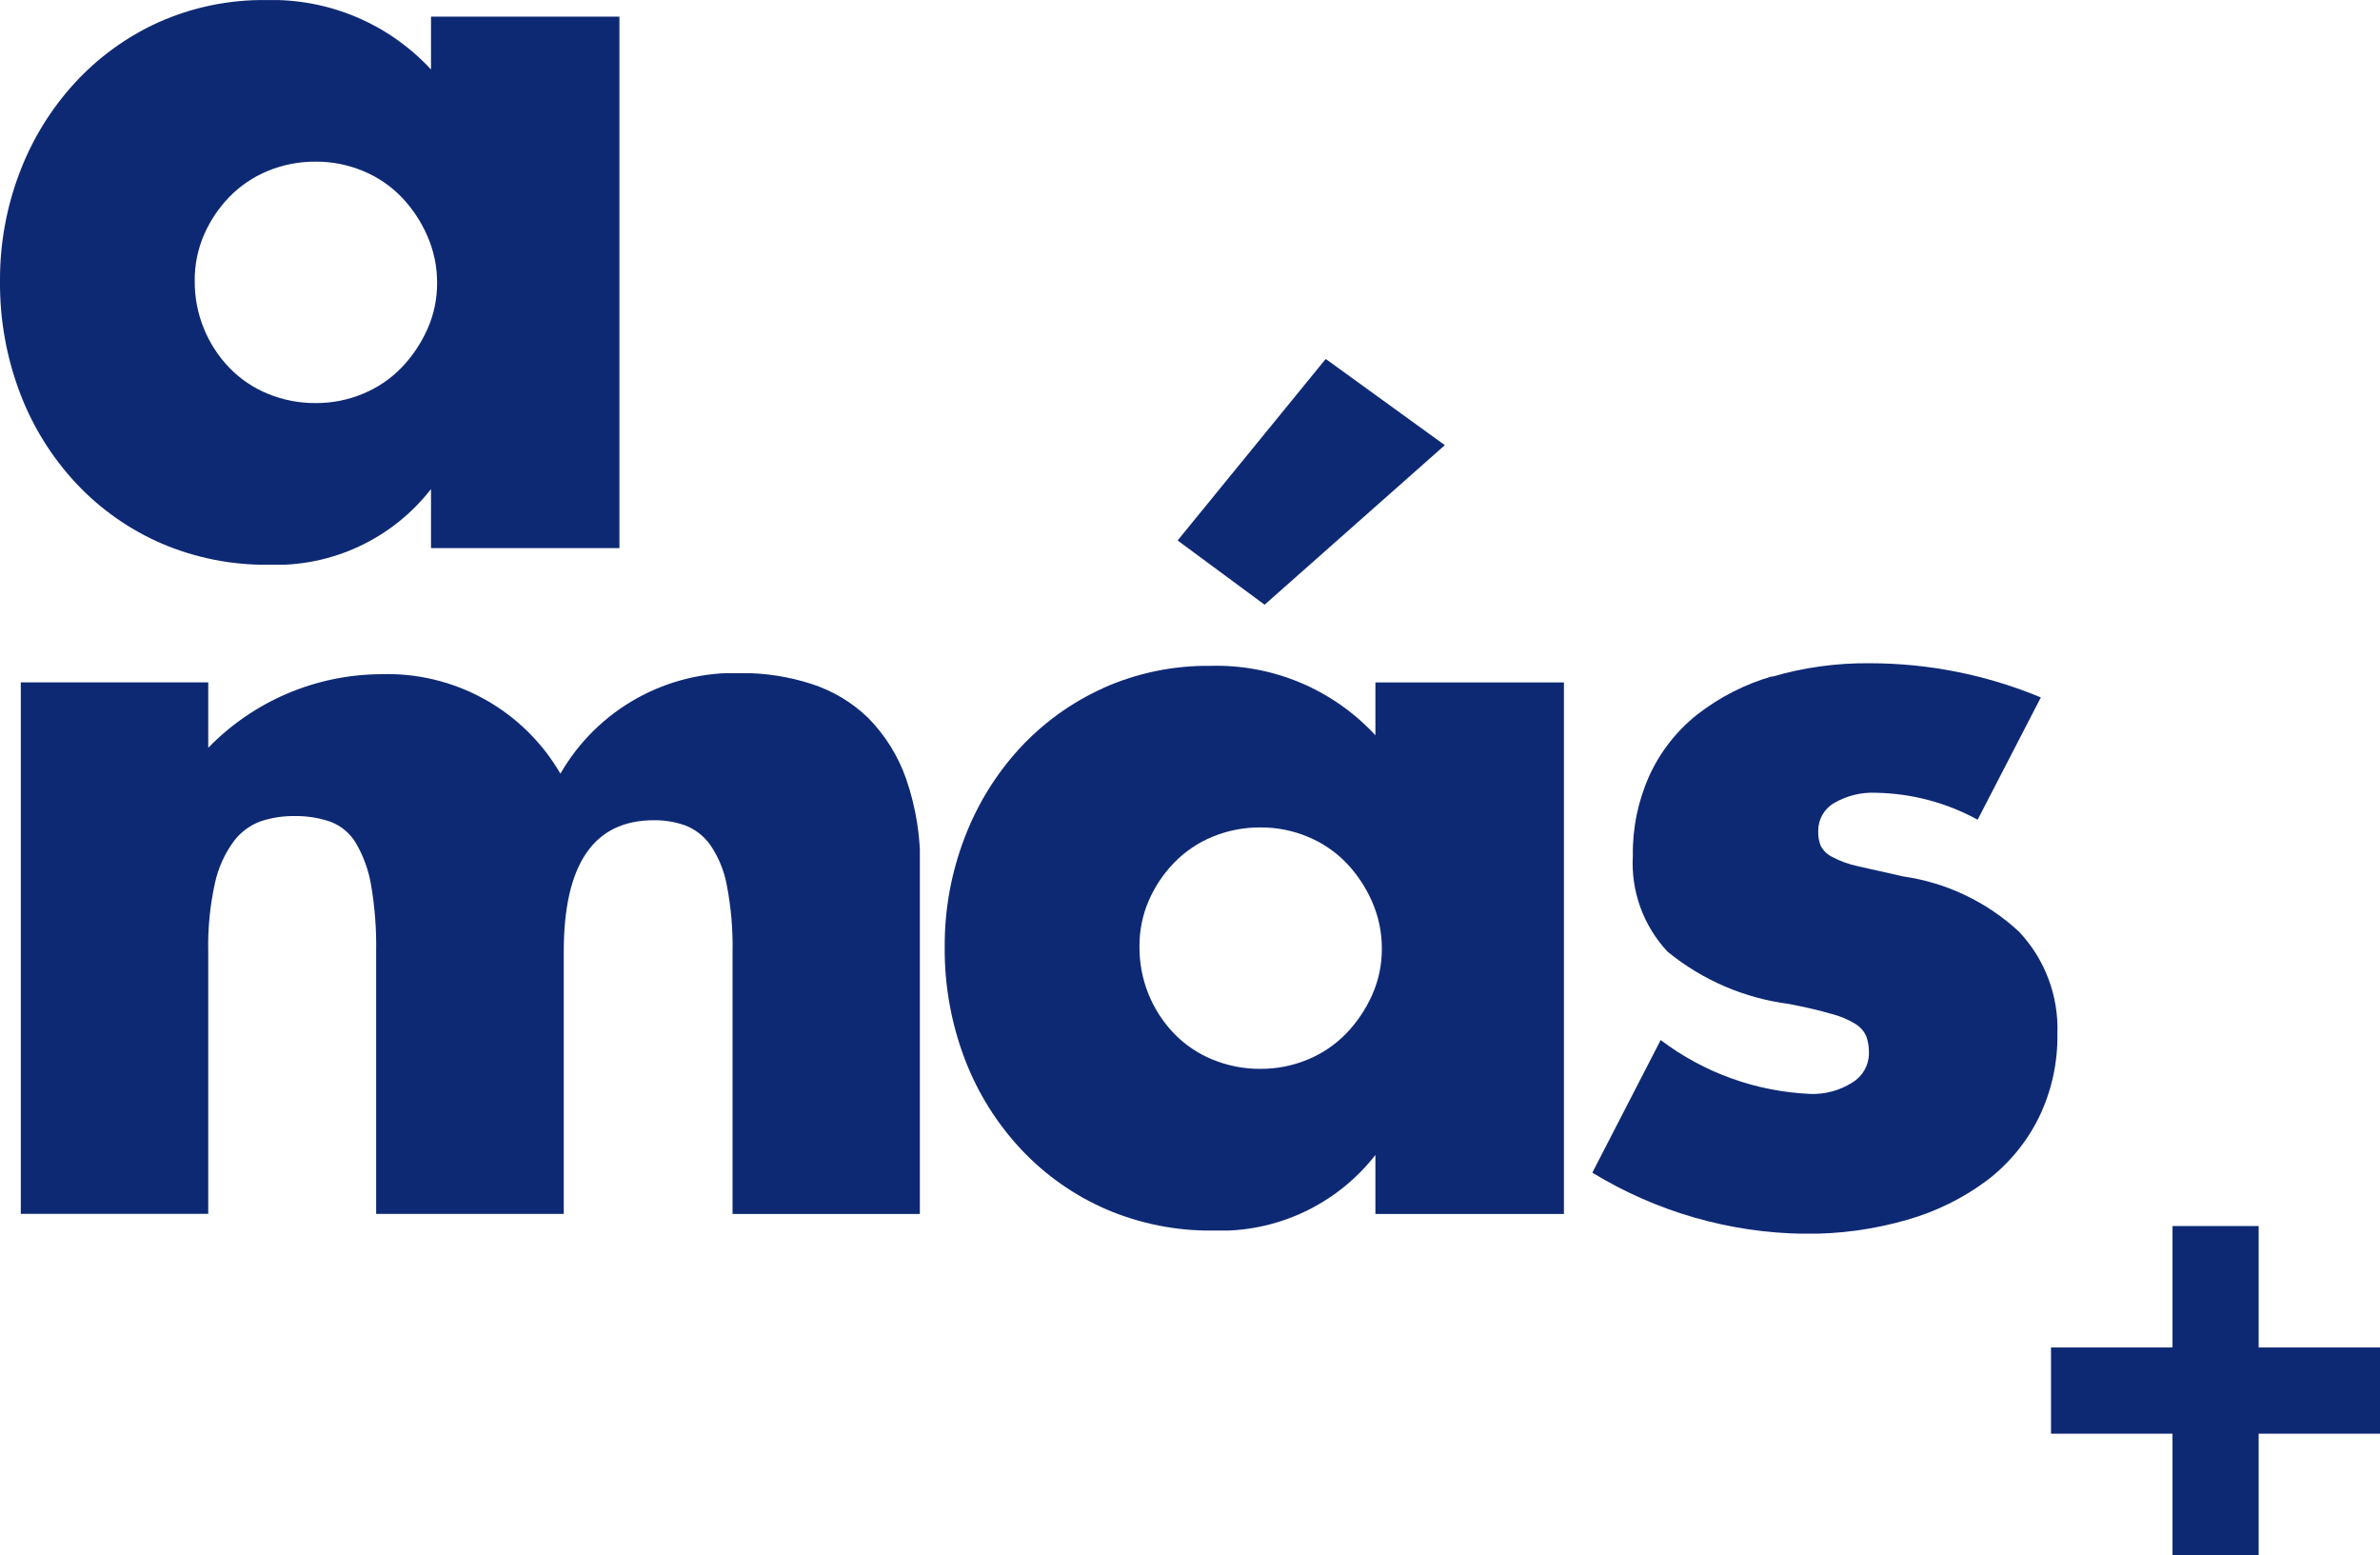
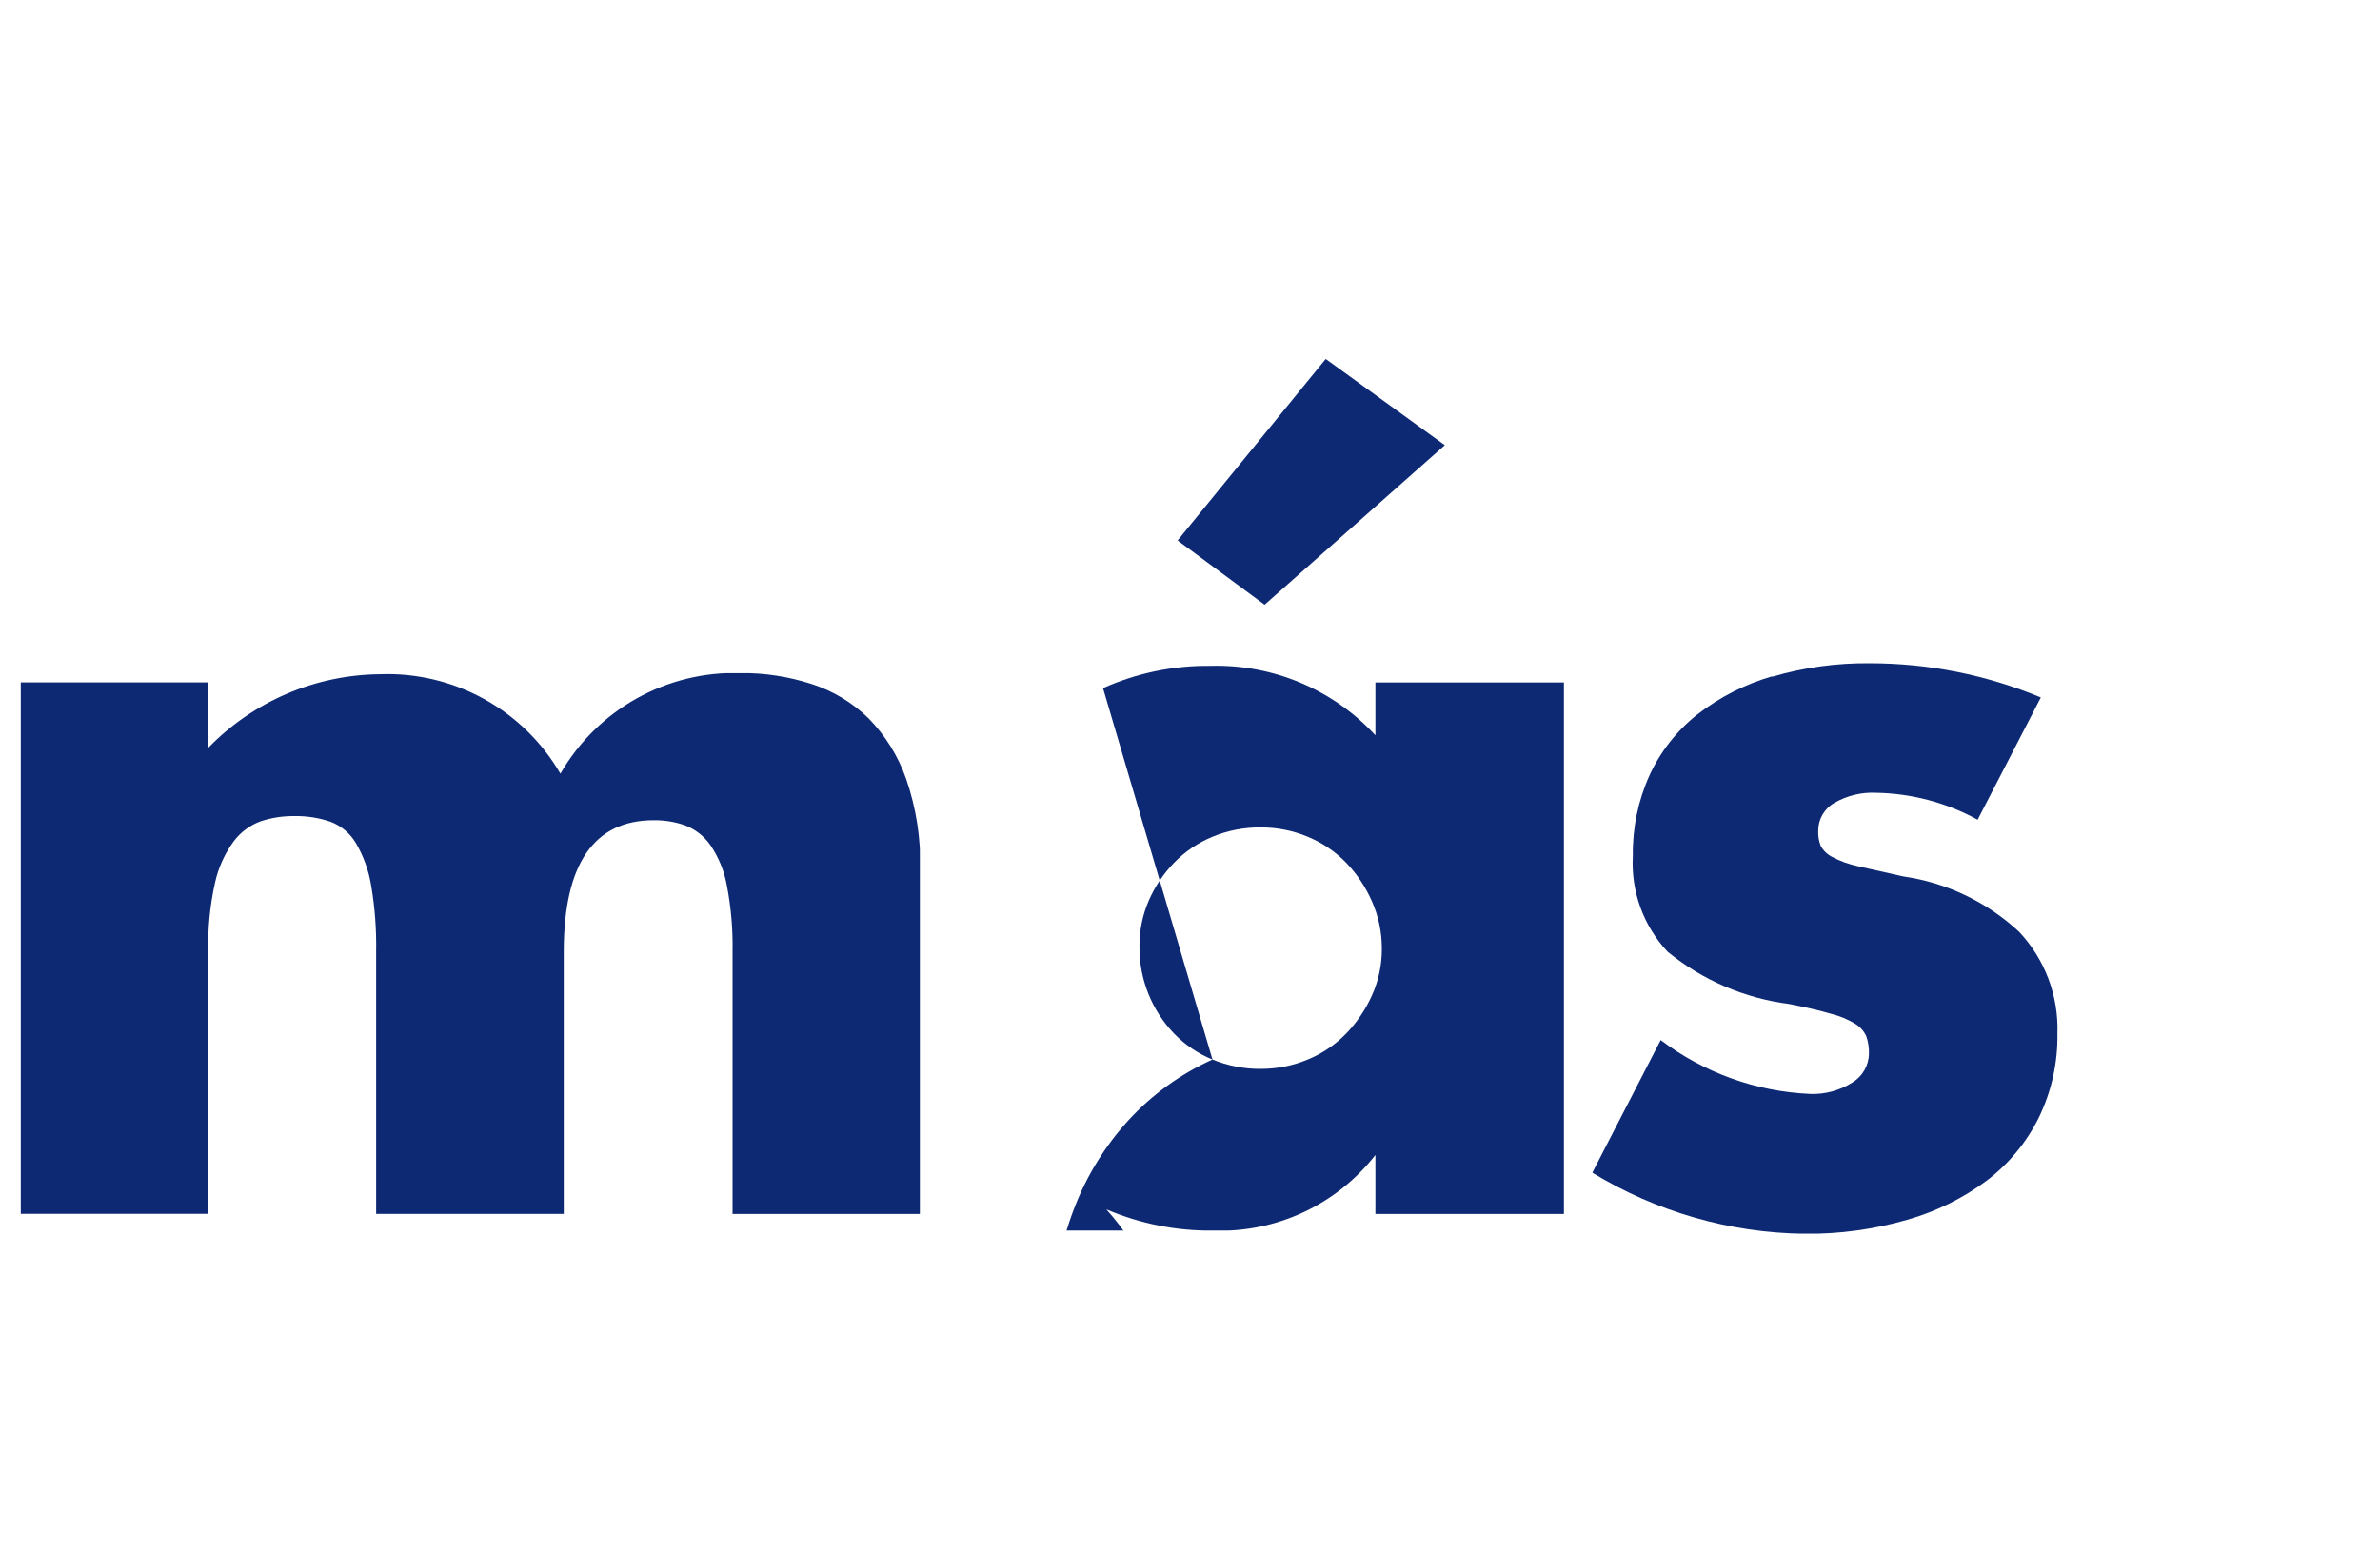
<svg xmlns="http://www.w3.org/2000/svg" width="46.937" height="30.662" viewBox="0 0 46.937 30.662">
  <defs>
    <clipPath id="clip-path">
-       <path id="Trazado_60690" data-name="Trazado 60690" d="M5.281,7.763a2.244,2.244,0,0,1-.756-.511A2.445,2.445,0,0,1,3.84,5.536a2.235,2.235,0,0,1,.184-.909,2.517,2.517,0,0,1,.5-.746A2.249,2.249,0,0,1,5.28,3.37a2.435,2.435,0,0,1,.95-.184,2.384,2.384,0,0,1,.929.184,2.255,2.255,0,0,1,.756.511,2.608,2.608,0,0,1,.511.766,2.275,2.275,0,0,1,.194.929,2.2,2.2,0,0,1-.194.919,2.647,2.647,0,0,1-.511.756,2.25,2.25,0,0,1-.756.511,2.384,2.384,0,0,1-.929.184,2.435,2.435,0,0,1-.95-.184M3.125.439a5.1,5.1,0,0,0-1.655,1.2A5.48,5.48,0,0,0,.388,3.4,5.9,5.9,0,0,0,0,5.536,6.074,6.074,0,0,0,.4,7.763,5.415,5.415,0,0,0,1.512,9.54a5.069,5.069,0,0,0,1.675,1.175,5.207,5.207,0,0,0,2.1.419A3.879,3.879,0,0,0,8.5,9.642v1.164h3.718V.327H8.5V1.369A4.269,4.269,0,0,0,5.25,0,5.049,5.049,0,0,0,3.125.439" fill="#0e2974" />
-     </clipPath>
+       </clipPath>
    <clipPath id="clip-path-2">
      <path id="Trazado_60691" data-name="Trazado 60691" d="M14.7,133.8a3.944,3.944,0,0,0-3.554-1.961,4.781,4.781,0,0,0-3.391,1.451V132h-3.7v10.479h3.7v-5.168a5.66,5.66,0,0,1,.133-1.358,2.169,2.169,0,0,1,.368-.817,1.162,1.162,0,0,1,.541-.4,2.056,2.056,0,0,1,.654-.1,2.079,2.079,0,0,1,.715.112.991.991,0,0,1,.5.419,2.436,2.436,0,0,1,.3.827,7.05,7.05,0,0,1,.1,1.318v5.168h3.7v-5.168q0-2.594,1.777-2.594a1.814,1.814,0,0,1,.613.1,1.084,1.084,0,0,1,.5.388,2.07,2.07,0,0,1,.327.8,6.274,6.274,0,0,1,.112,1.307v5.168h3.7v-6.8a5.078,5.078,0,0,0-.276-1.777,3.229,3.229,0,0,0-.746-1.2,2.86,2.86,0,0,0-1.124-.674,4.432,4.432,0,0,0-1.389-.214A3.964,3.964,0,0,0,14.7,133.8" transform="translate(-4.058 -131.818)" fill="#0e2974" />
    </clipPath>
    <clipPath id="clip-path-3">
-       <path id="Trazado_60692" data-name="Trazado 60692" d="M190.324,84.147a2.24,2.24,0,0,1-.756-.511,2.444,2.444,0,0,1-.684-1.716,2.236,2.236,0,0,1,.184-.909,2.516,2.516,0,0,1,.5-.746,2.246,2.246,0,0,1,.756-.511,2.433,2.433,0,0,1,.95-.184,2.384,2.384,0,0,1,.929.184,2.254,2.254,0,0,1,.756.511,2.609,2.609,0,0,1,.511.766,2.277,2.277,0,0,1,.194.929,2.206,2.206,0,0,1-.194.919,2.644,2.644,0,0,1-.511.756,2.248,2.248,0,0,1-.756.511,2.385,2.385,0,0,1-.929.184,2.435,2.435,0,0,1-.95-.184m-2.155-7.323a5.1,5.1,0,0,0-1.655,1.195,5.485,5.485,0,0,0-1.083,1.767,5.9,5.9,0,0,0-.388,2.135,6.074,6.074,0,0,0,.4,2.227,5.415,5.415,0,0,0,1.113,1.777A5.067,5.067,0,0,0,188.23,87.1a5.207,5.207,0,0,0,2.1.419,3.88,3.88,0,0,0,3.207-1.491v1.164h3.718V76.711h-3.718v1.042a4.269,4.269,0,0,0-3.248-1.369,5.046,5.046,0,0,0-2.124.439m1.471-2.911,1.716,1.267,3.554-3.146-2.349-1.7Z" transform="translate(-185.043 -70.338)" fill="#0e2974" />
+       <path id="Trazado_60692" data-name="Trazado 60692" d="M190.324,84.147a2.24,2.24,0,0,1-.756-.511,2.444,2.444,0,0,1-.684-1.716,2.236,2.236,0,0,1,.184-.909,2.516,2.516,0,0,1,.5-.746,2.246,2.246,0,0,1,.756-.511,2.433,2.433,0,0,1,.95-.184,2.384,2.384,0,0,1,.929.184,2.254,2.254,0,0,1,.756.511,2.609,2.609,0,0,1,.511.766,2.277,2.277,0,0,1,.194.929,2.206,2.206,0,0,1-.194.919,2.644,2.644,0,0,1-.511.756,2.248,2.248,0,0,1-.756.511,2.385,2.385,0,0,1-.929.184,2.435,2.435,0,0,1-.95-.184a5.1,5.1,0,0,0-1.655,1.195,5.485,5.485,0,0,0-1.083,1.767,5.9,5.9,0,0,0-.388,2.135,6.074,6.074,0,0,0,.4,2.227,5.415,5.415,0,0,0,1.113,1.777A5.067,5.067,0,0,0,188.23,87.1a5.207,5.207,0,0,0,2.1.419,3.88,3.88,0,0,0,3.207-1.491v1.164h3.718V76.711h-3.718v1.042a4.269,4.269,0,0,0-3.248-1.369,5.046,5.046,0,0,0-2.124.439m1.471-2.911,1.716,1.267,3.554-3.146-2.349-1.7Z" transform="translate(-185.043 -70.338)" fill="#0e2974" />
    </clipPath>
    <clipPath id="clip-path-4">
      <path id="Trazado_60693" data-name="Trazado 60693" d="M315.478,130.054a4.411,4.411,0,0,0-1.481.756,3.276,3.276,0,0,0-.94,1.2,3.717,3.717,0,0,0-.327,1.583,2.552,2.552,0,0,0,.684,1.89,4.734,4.734,0,0,0,2.4,1.032q.51.1.827.194a1.72,1.72,0,0,1,.48.2.552.552,0,0,1,.214.245.956.956,0,0,1,.051.337.672.672,0,0,1-.327.572,1.446,1.446,0,0,1-.838.225,5.266,5.266,0,0,1-2.942-1.062l-1.348,2.615a8.216,8.216,0,0,0,4.188,1.205,7.015,7.015,0,0,0,2.022-.276,4.853,4.853,0,0,0,1.573-.776,3.519,3.519,0,0,0,1.021-1.236,3.647,3.647,0,0,0,.368-1.655,2.786,2.786,0,0,0-.756-2.012A4.246,4.246,0,0,0,318.062,134l-.889-.2a1.923,1.923,0,0,1-.511-.184.523.523,0,0,1-.225-.214.718.718,0,0,1-.051-.3.627.627,0,0,1,.317-.551,1.5,1.5,0,0,1,.827-.2,4.322,4.322,0,0,1,2,.531l1.246-2.411a8.762,8.762,0,0,0-3.371-.674,6.587,6.587,0,0,0-1.93.266" transform="translate(-311.934 -129.788)" fill="#0e2974" />
    </clipPath>
    <clipPath id="clip-path-5">
      <rect id="Rectángulo_22409" data-name="Rectángulo 22409" width="6.488" height="1.699" fill="#0e2974" />
    </clipPath>
    <clipPath id="clip-path-6">
      <rect id="Rectángulo_22411" data-name="Rectángulo 22411" width="1.699" height="6.488" fill="#0e2974" />
    </clipPath>
  </defs>
  <g id="Grupo_6001" data-name="Grupo 6001" transform="translate(309 -3164.849)">
    <g id="Grupo_31995" data-name="Grupo 31995" transform="translate(-11882.903 -846.672)">
      <g id="Grupo_28599" data-name="Grupo 28599" transform="translate(11573.903 4011.522)">
        <g id="Grupo_28598" data-name="Grupo 28598" clip-path="url(#clip-path)">
          <rect id="Rectángulo_22404" data-name="Rectángulo 22404" width="12.216" height="11.133" fill="#0e2974" />
        </g>
      </g>
      <g id="Grupo_28601" data-name="Grupo 28601" transform="translate(11574.313 4024.793)">
        <g id="Grupo_28600" data-name="Grupo 28600" clip-path="url(#clip-path-2)">
          <rect id="Rectángulo_22405" data-name="Rectángulo 22405" width="17.731" height="10.663" fill="#0e2974" />
        </g>
      </g>
      <g id="Grupo_28603" data-name="Grupo 28603" transform="translate(11592.534 4018.603)">
        <g id="Grupo_28602" data-name="Grupo 28602" clip-path="url(#clip-path-3)">
          <rect id="Rectángulo_22406" data-name="Rectángulo 22406" width="12.216" height="17.18" fill="#0e2974" />
        </g>
      </g>
      <g id="Grupo_28605" data-name="Grupo 28605" transform="translate(11605.309 4024.589)">
        <g id="Grupo_28604" data-name="Grupo 28604" clip-path="url(#clip-path-4)">
          <rect id="Rectángulo_22407" data-name="Rectángulo 22407" width="9.172" height="11.256" fill="#0e2974" />
        </g>
      </g>
      <g id="Grupo_28607" data-name="Grupo 28607" transform="translate(11614.352 4038.089)">
        <g id="Grupo_28606" data-name="Grupo 28606" clip-path="url(#clip-path-5)">
-           <rect id="Rectángulo_22408" data-name="Rectángulo 22408" width="6.488" height="1.699" fill="#0e2974" />
-         </g>
+           </g>
      </g>
      <g id="Grupo_28609" data-name="Grupo 28609" transform="translate(11616.748 4035.694)">
        <g id="Grupo_28608" data-name="Grupo 28608" clip-path="url(#clip-path-6)">
-           <rect id="Rectángulo_22410" data-name="Rectángulo 22410" width="1.699" height="6.488" fill="#0e2974" />
-         </g>
+           </g>
      </g>
    </g>
  </g>
</svg>